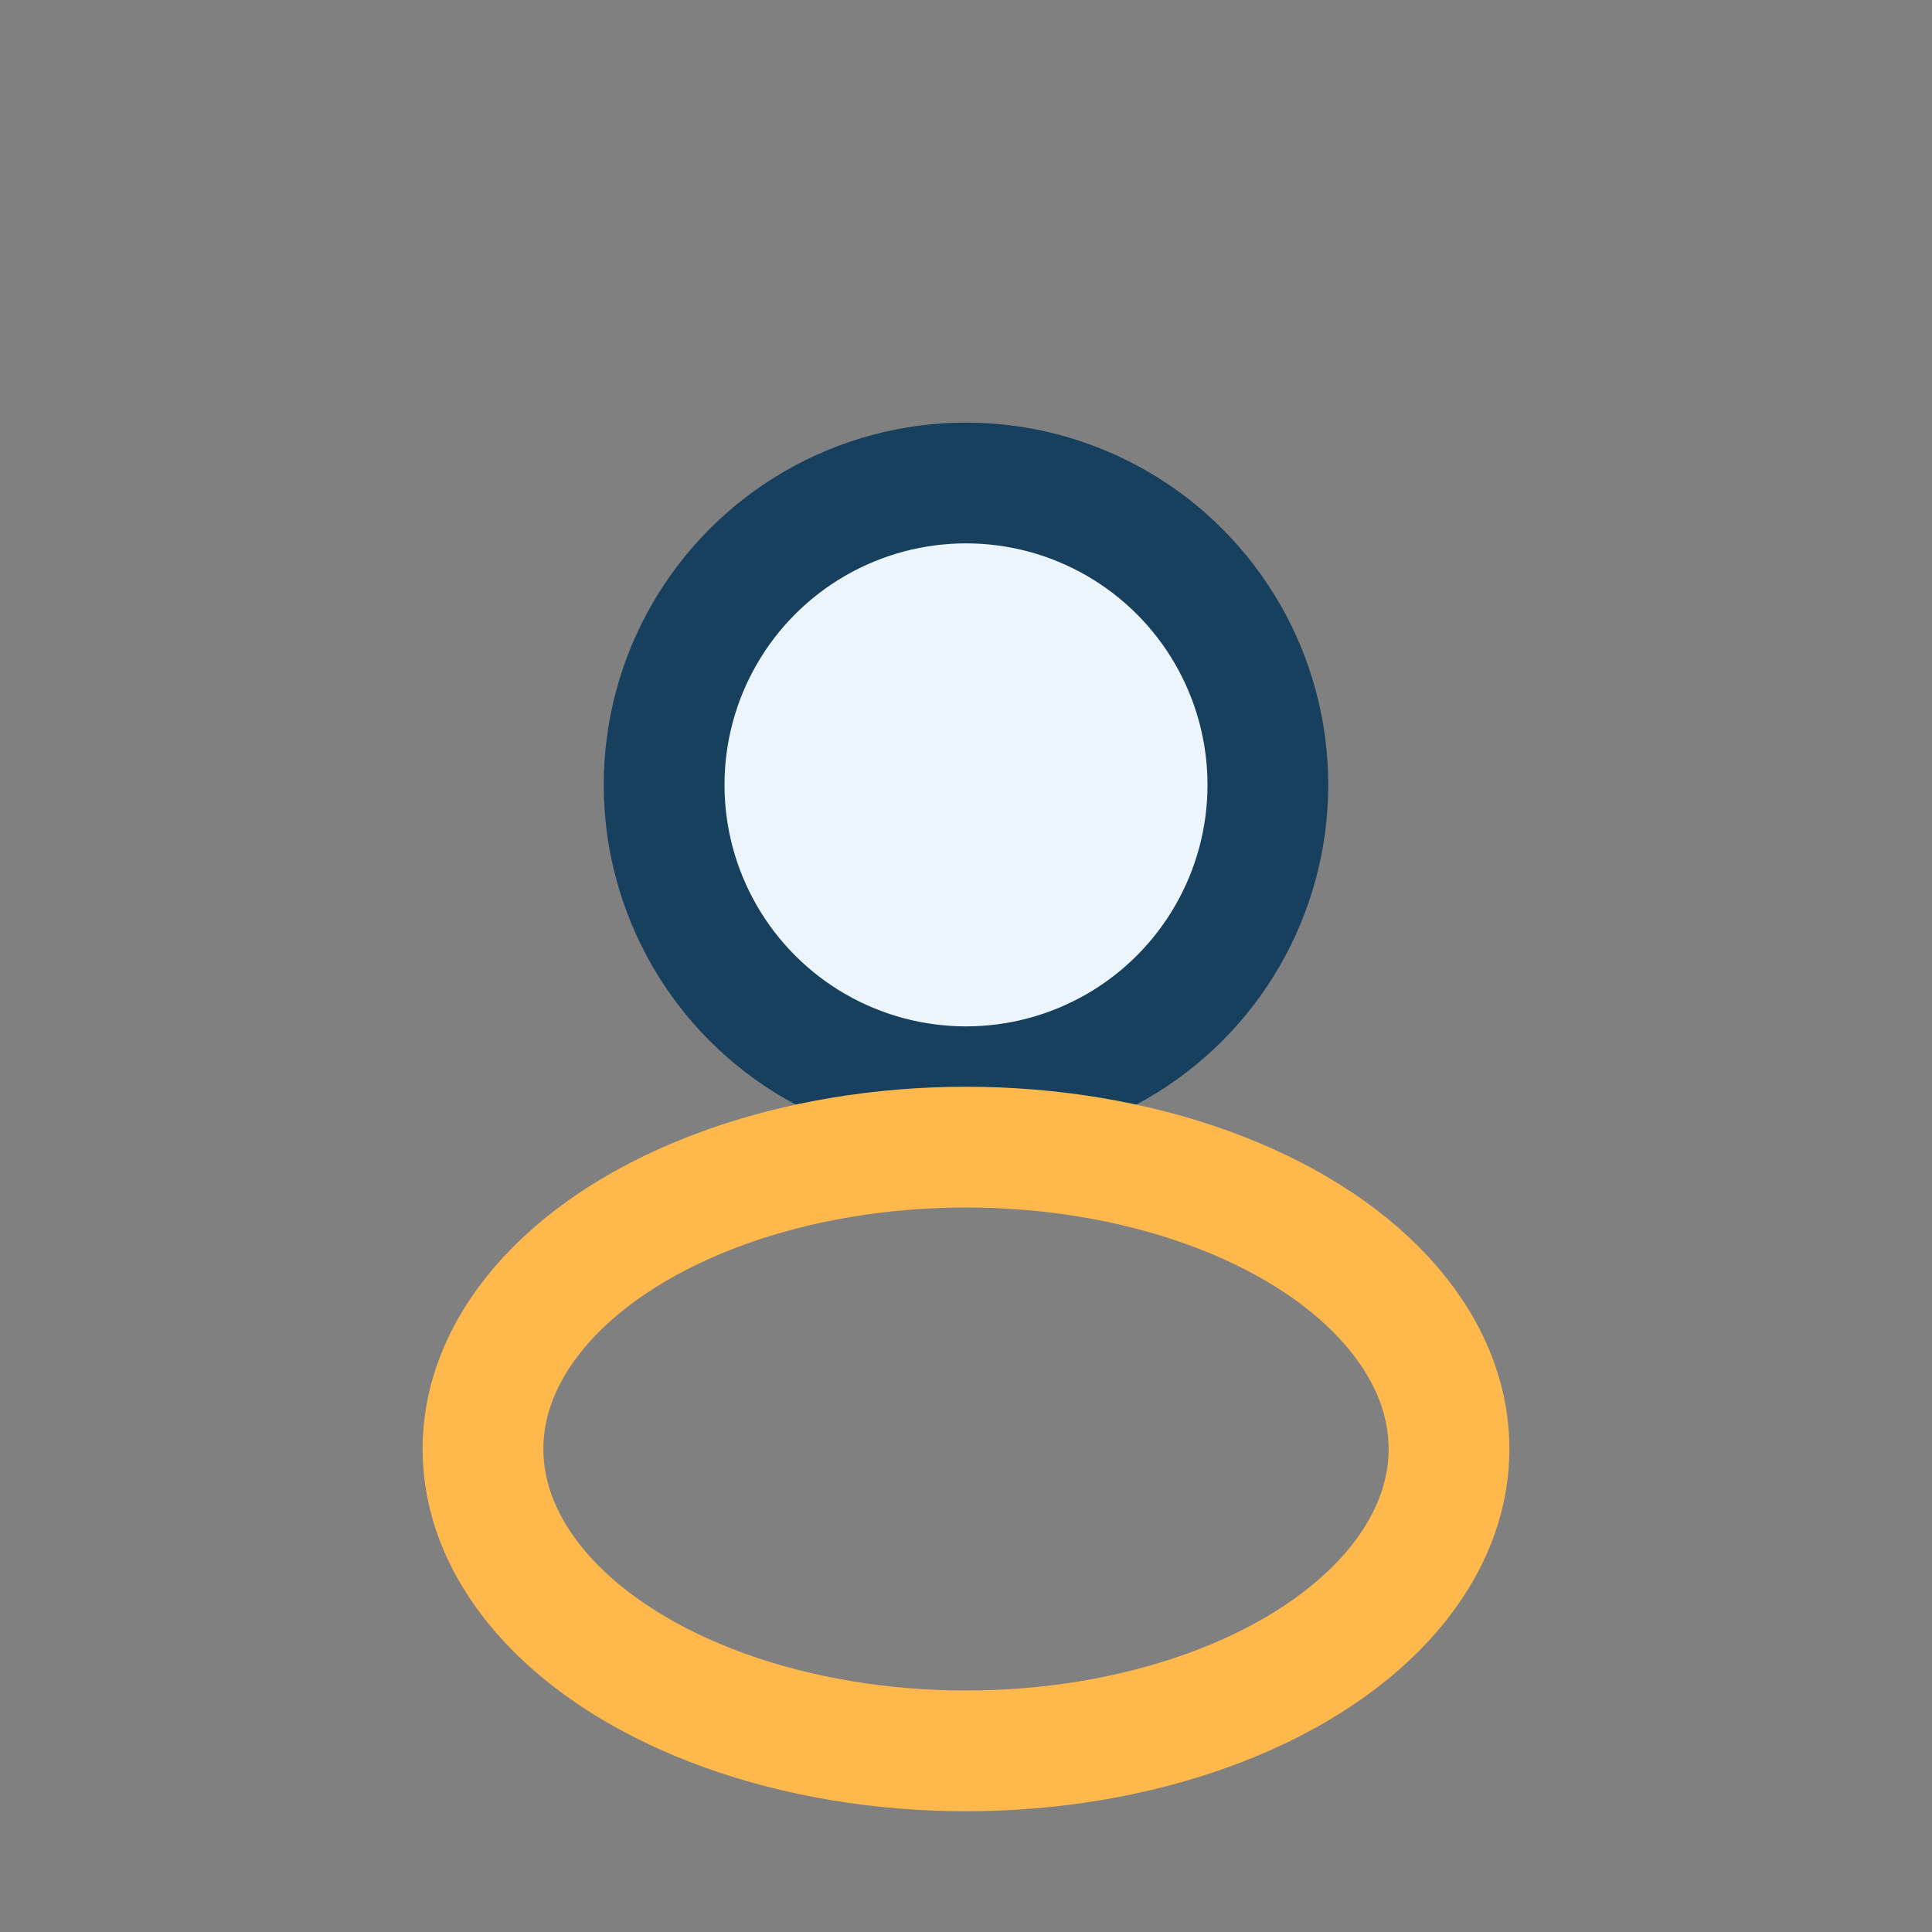
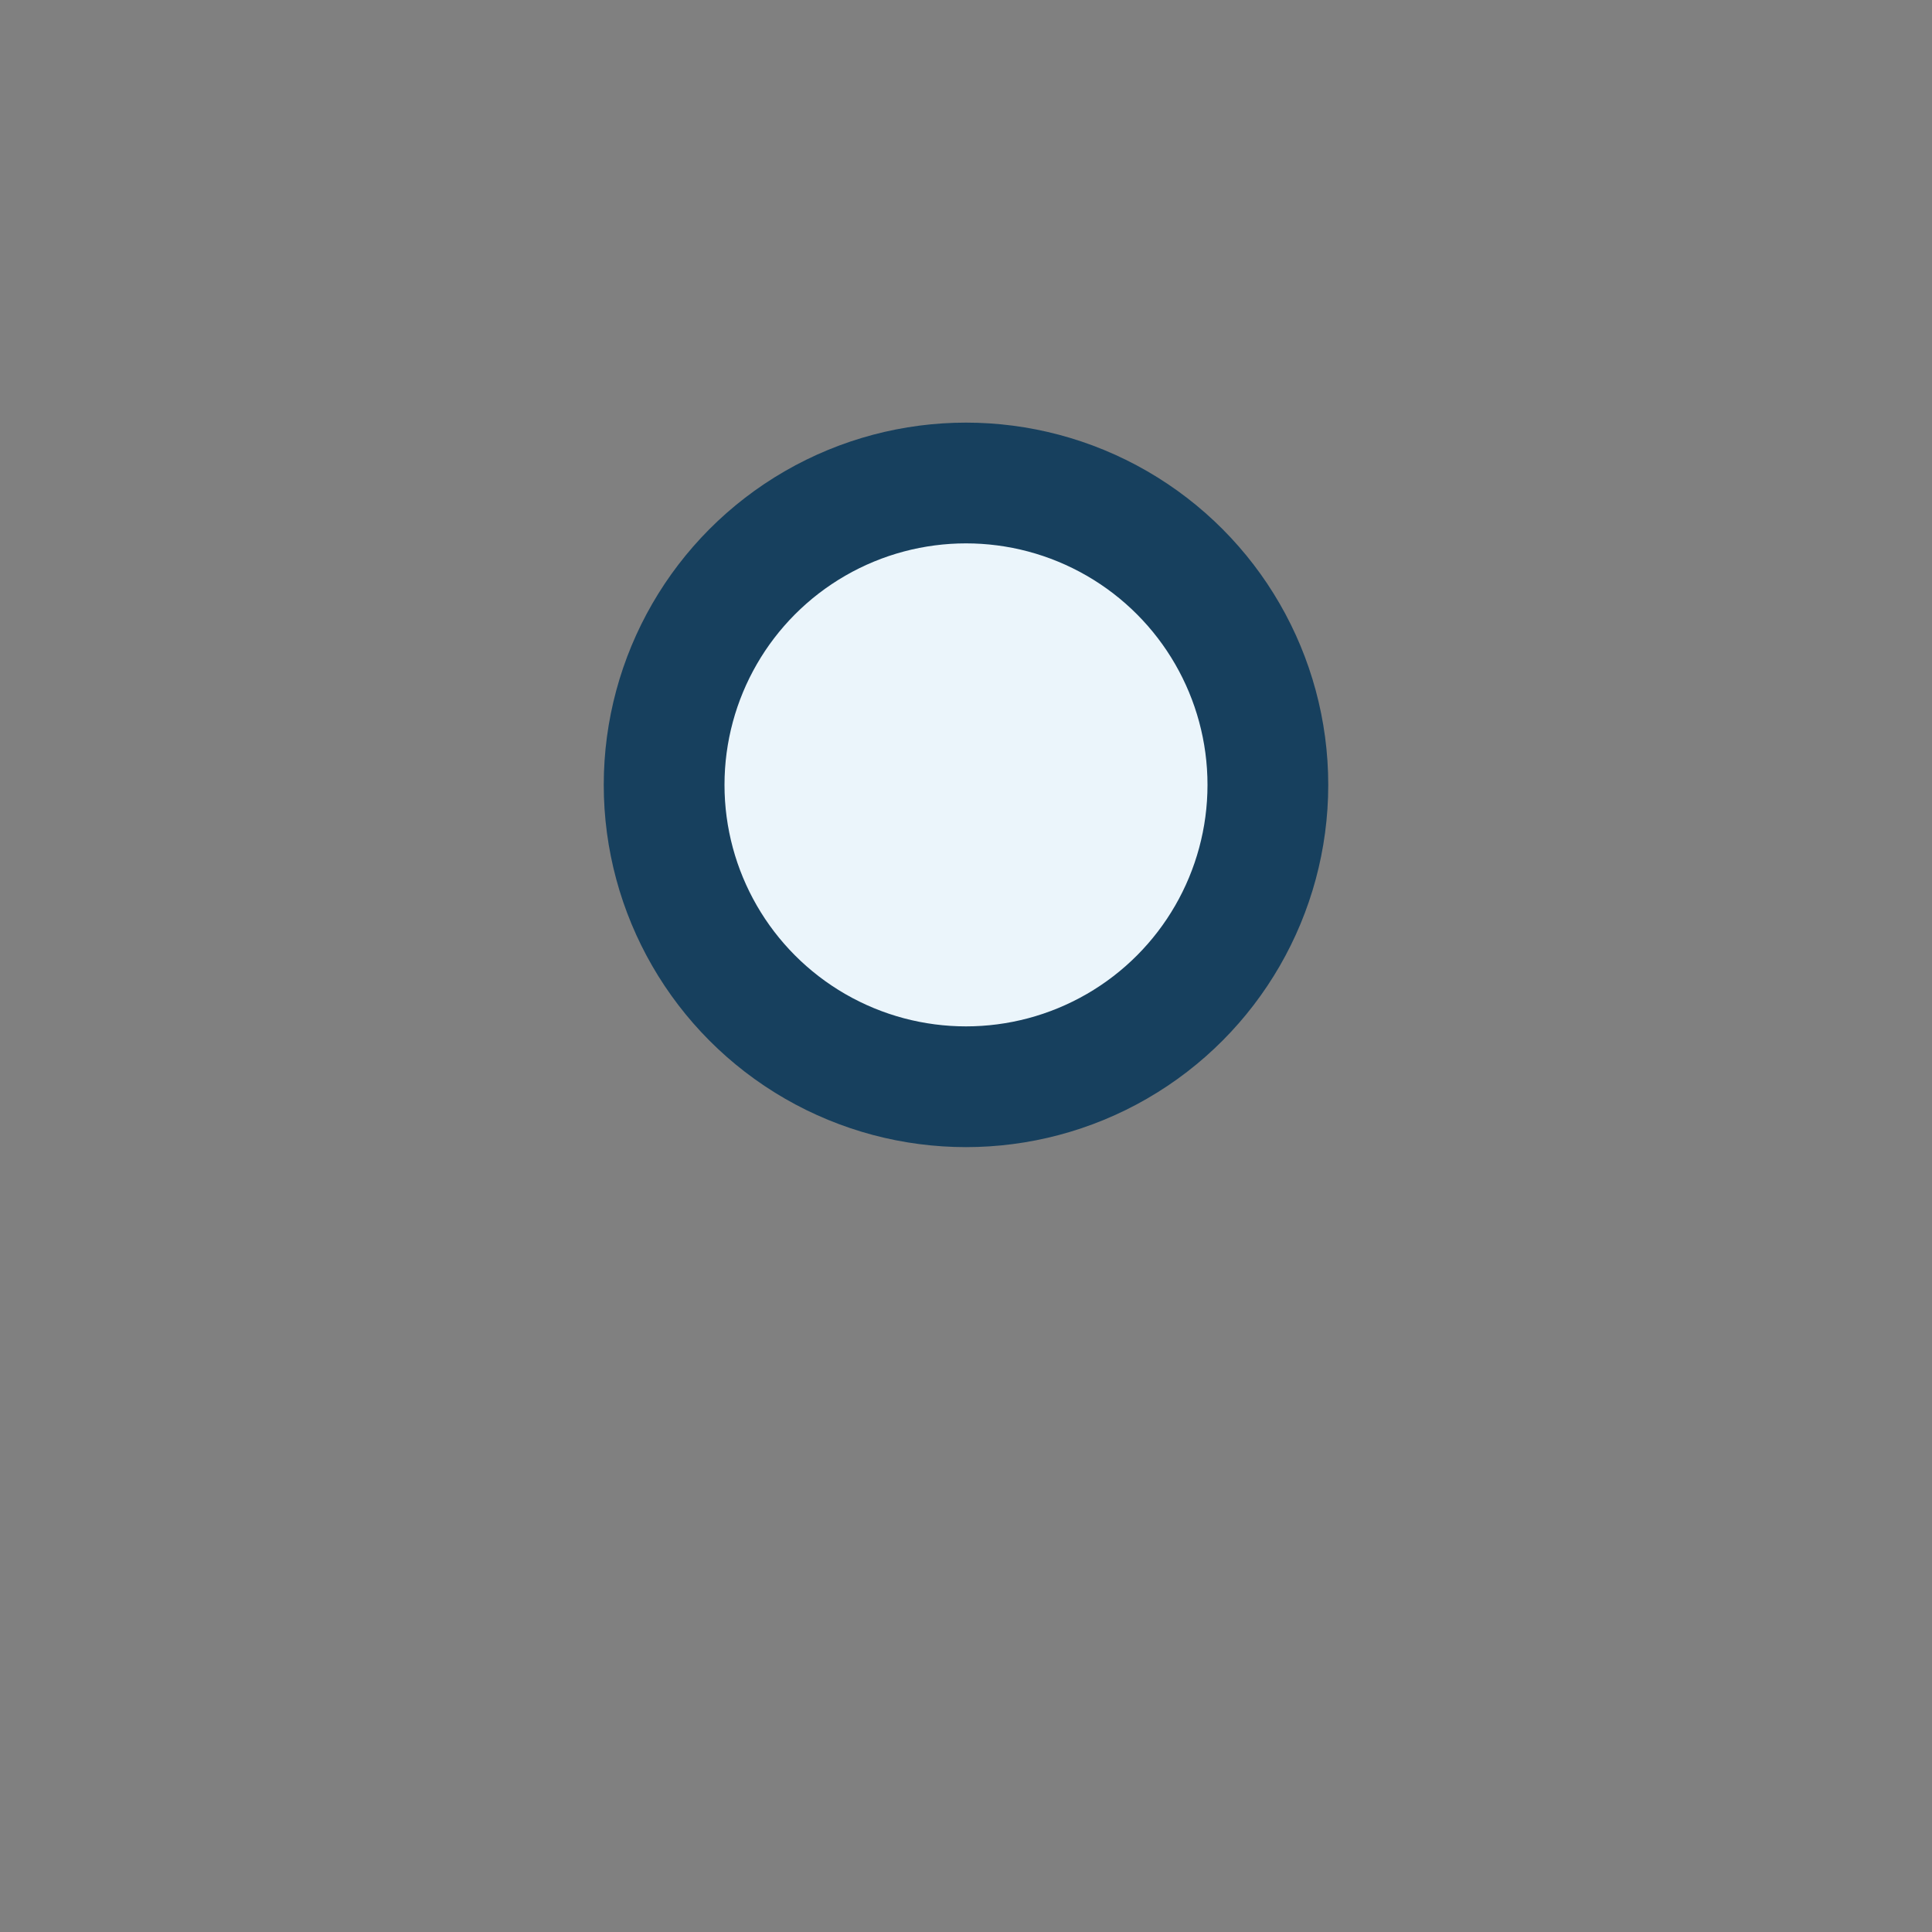
<svg xmlns="http://www.w3.org/2000/svg" width="32" height="32" viewBox="0 0 32 32">
  <rect x="0" y="0" width="32" height="32" fill="#808080" stroke="none" />
  <circle cx="16" cy="13" r="5" fill="#EBF5FB" stroke="#17405E" stroke-width="2" />
-   <ellipse cx="16" cy="24" rx="8" ry="5" fill="none" stroke="#FFB84C" stroke-width="2" />
</svg>